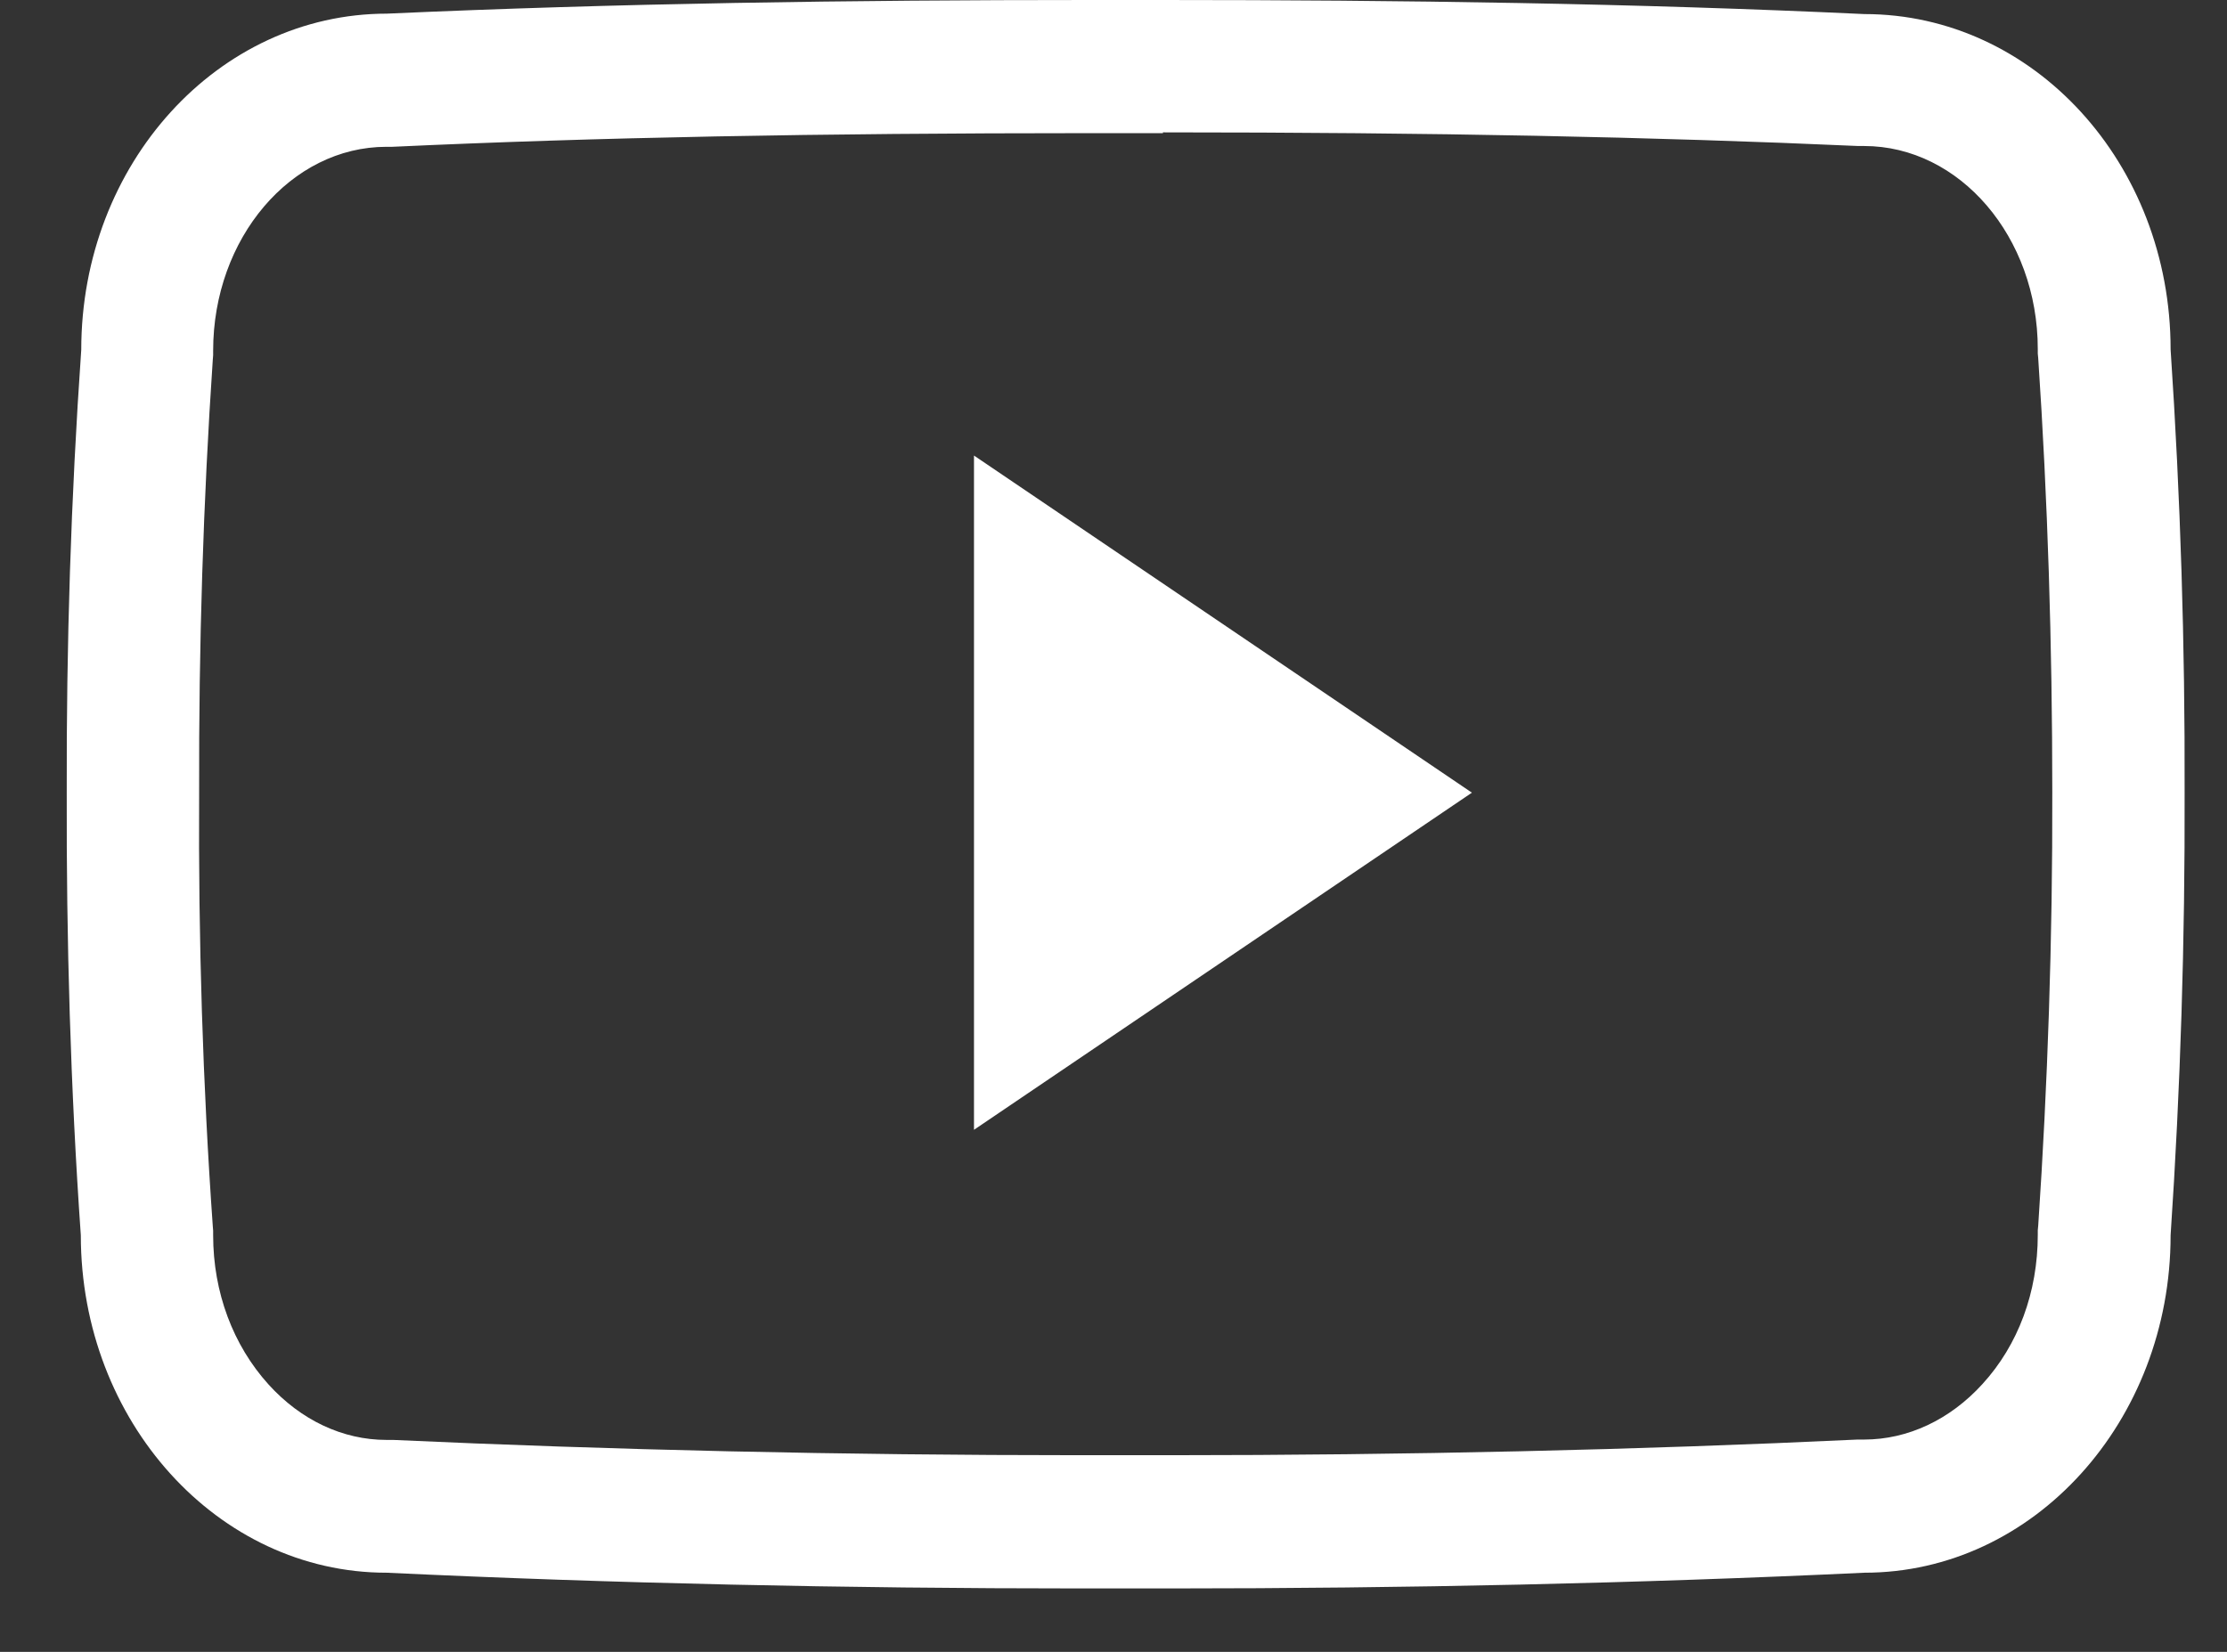
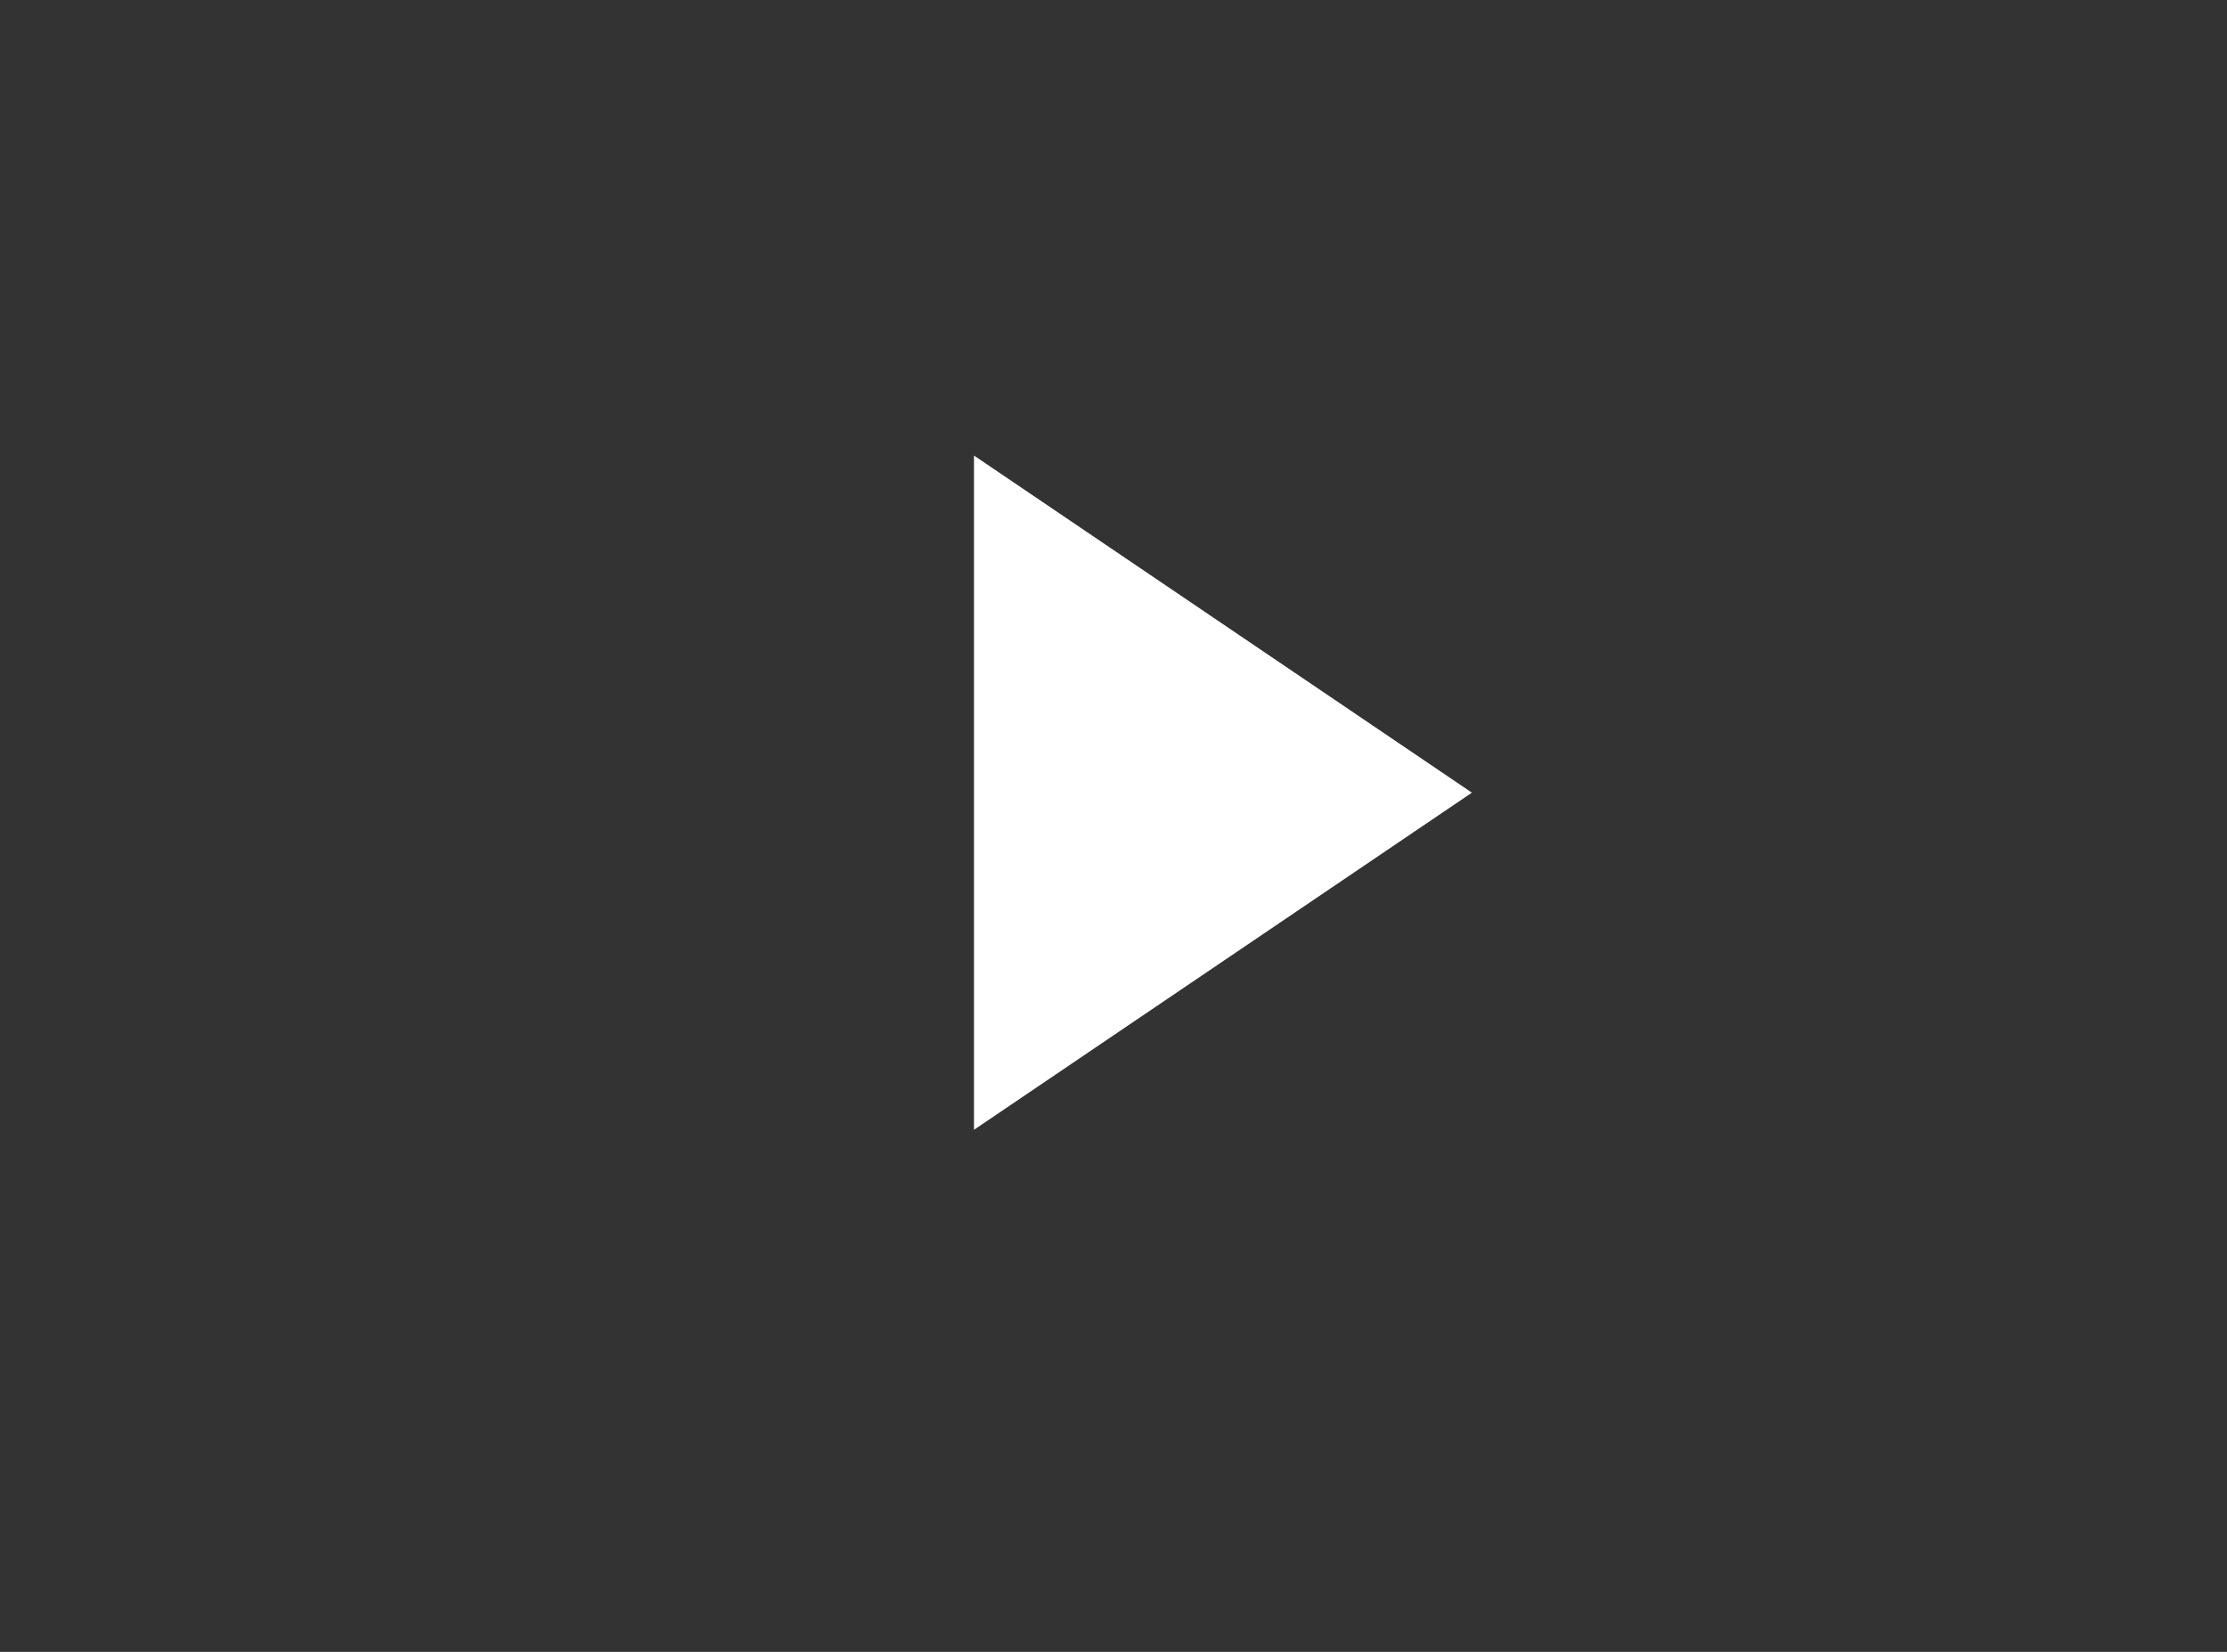
<svg xmlns="http://www.w3.org/2000/svg" width="31" height="23" viewBox="0 0 31 23" fill="none">
  <rect x="0" y="0" width="31" height="23" fill="#333333" stroke="none" />
-   <path d="M16.188 1.843C19.948 1.843 23.023 1.906 25.867 2.033H25.948C27.278 2.033 28.366 3.299 28.366 4.86V4.923L28.372 4.986C28.504 6.944 28.568 8.977 28.568 11.027C28.573 13.076 28.504 15.109 28.372 17.067L28.366 17.13V17.194C28.366 17.988 28.096 18.725 27.595 19.272C27.145 19.767 26.558 20.044 25.948 20.044H25.856C22.81 20.188 19.591 20.262 16.274 20.262H15.664H15.67H15.042C11.714 20.262 8.495 20.188 5.472 20.049H5.38C4.77 20.049 4.188 19.773 3.739 19.278C3.244 18.731 2.967 17.994 2.967 17.199V17.136L2.962 17.073C2.823 15.109 2.76 13.076 2.772 11.044V11.032C2.766 9 2.829 6.973 2.962 5.009L2.967 4.946V4.883C2.967 3.317 4.05 2.044 5.38 2.044H5.461C8.311 1.912 11.386 1.854 15.146 1.854H16.188M16.188 0H15.151C11.835 0 8.576 0.046 5.386 0.19C3.037 0.19 1.131 2.28 1.131 4.871C0.987 6.933 0.923 8.983 0.929 11.038C0.923 13.094 0.981 15.144 1.125 17.199C1.125 19.79 3.031 21.898 5.38 21.898C8.535 22.047 11.754 22.117 15.042 22.117H16.286C19.574 22.117 22.792 22.047 25.953 21.898C28.308 21.898 30.215 19.79 30.215 17.199C30.353 15.144 30.416 13.088 30.41 11.032C30.416 8.977 30.353 6.927 30.215 4.866C30.215 2.274 28.308 0.196 25.953 0.196C22.764 0.046 19.51 0 16.188 0Z" fill="white" />
  <path d="M13.558 15.731V6.343L20.489 11.037L13.558 15.731Z" fill="white" />
</svg>